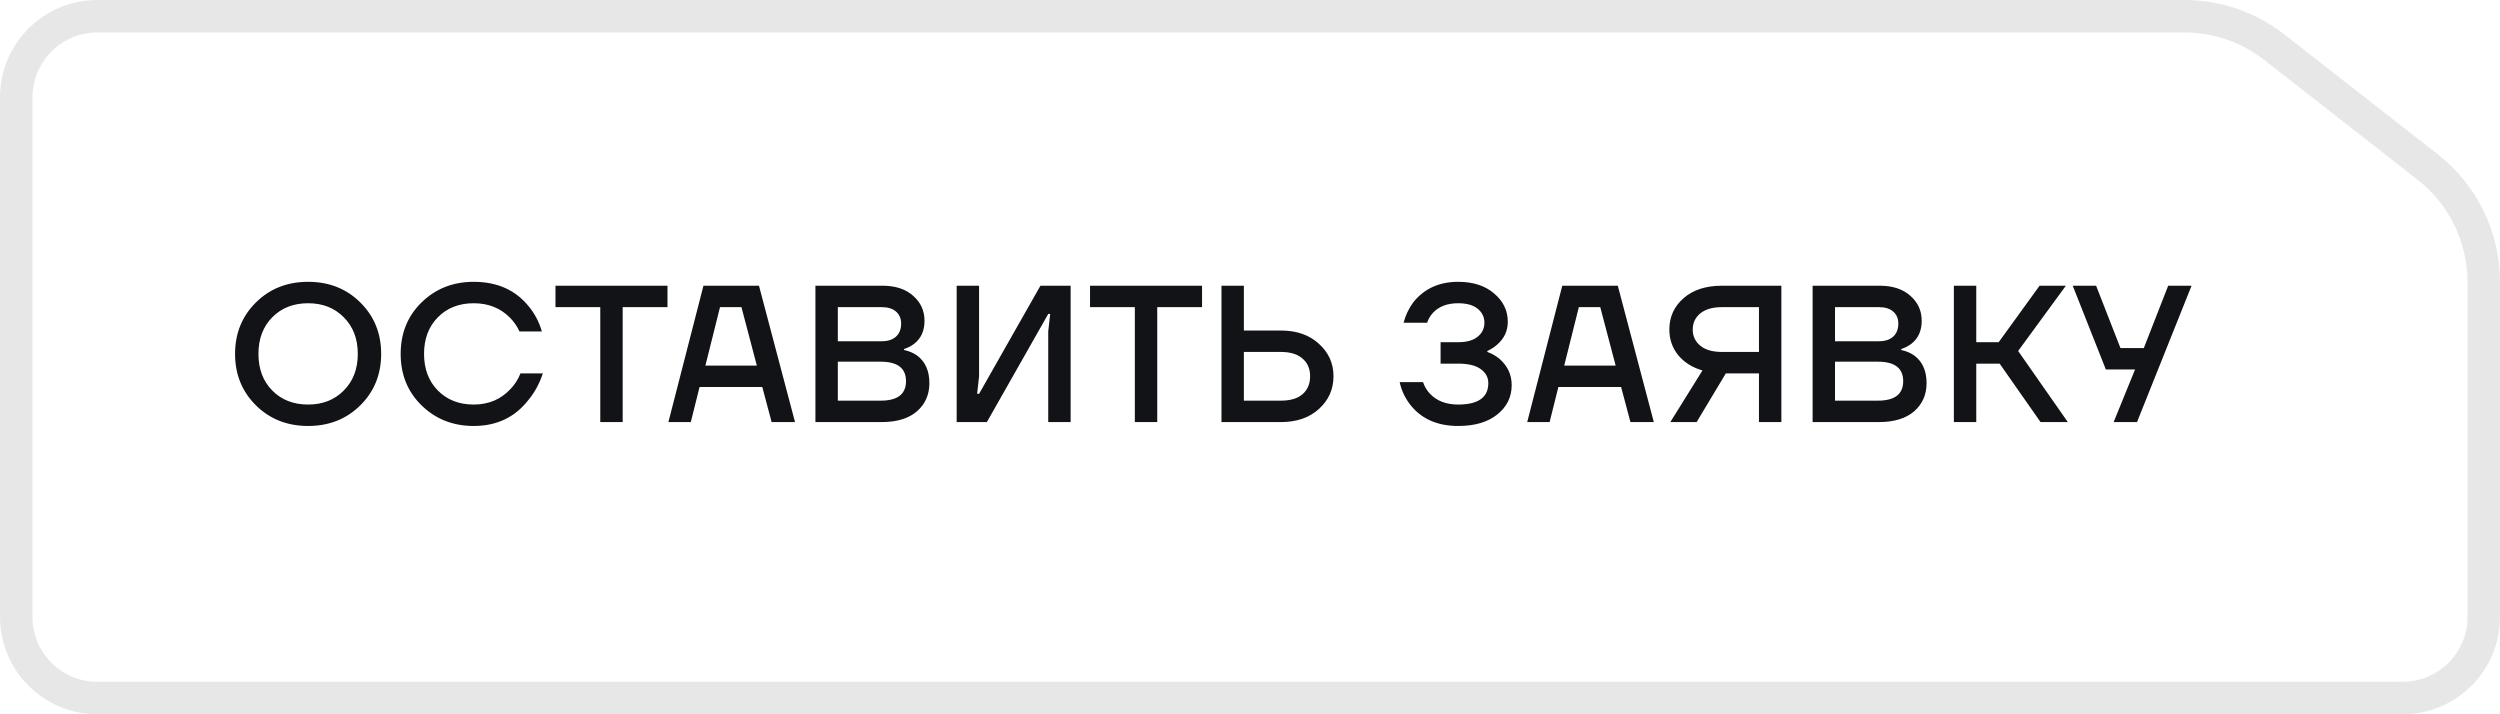
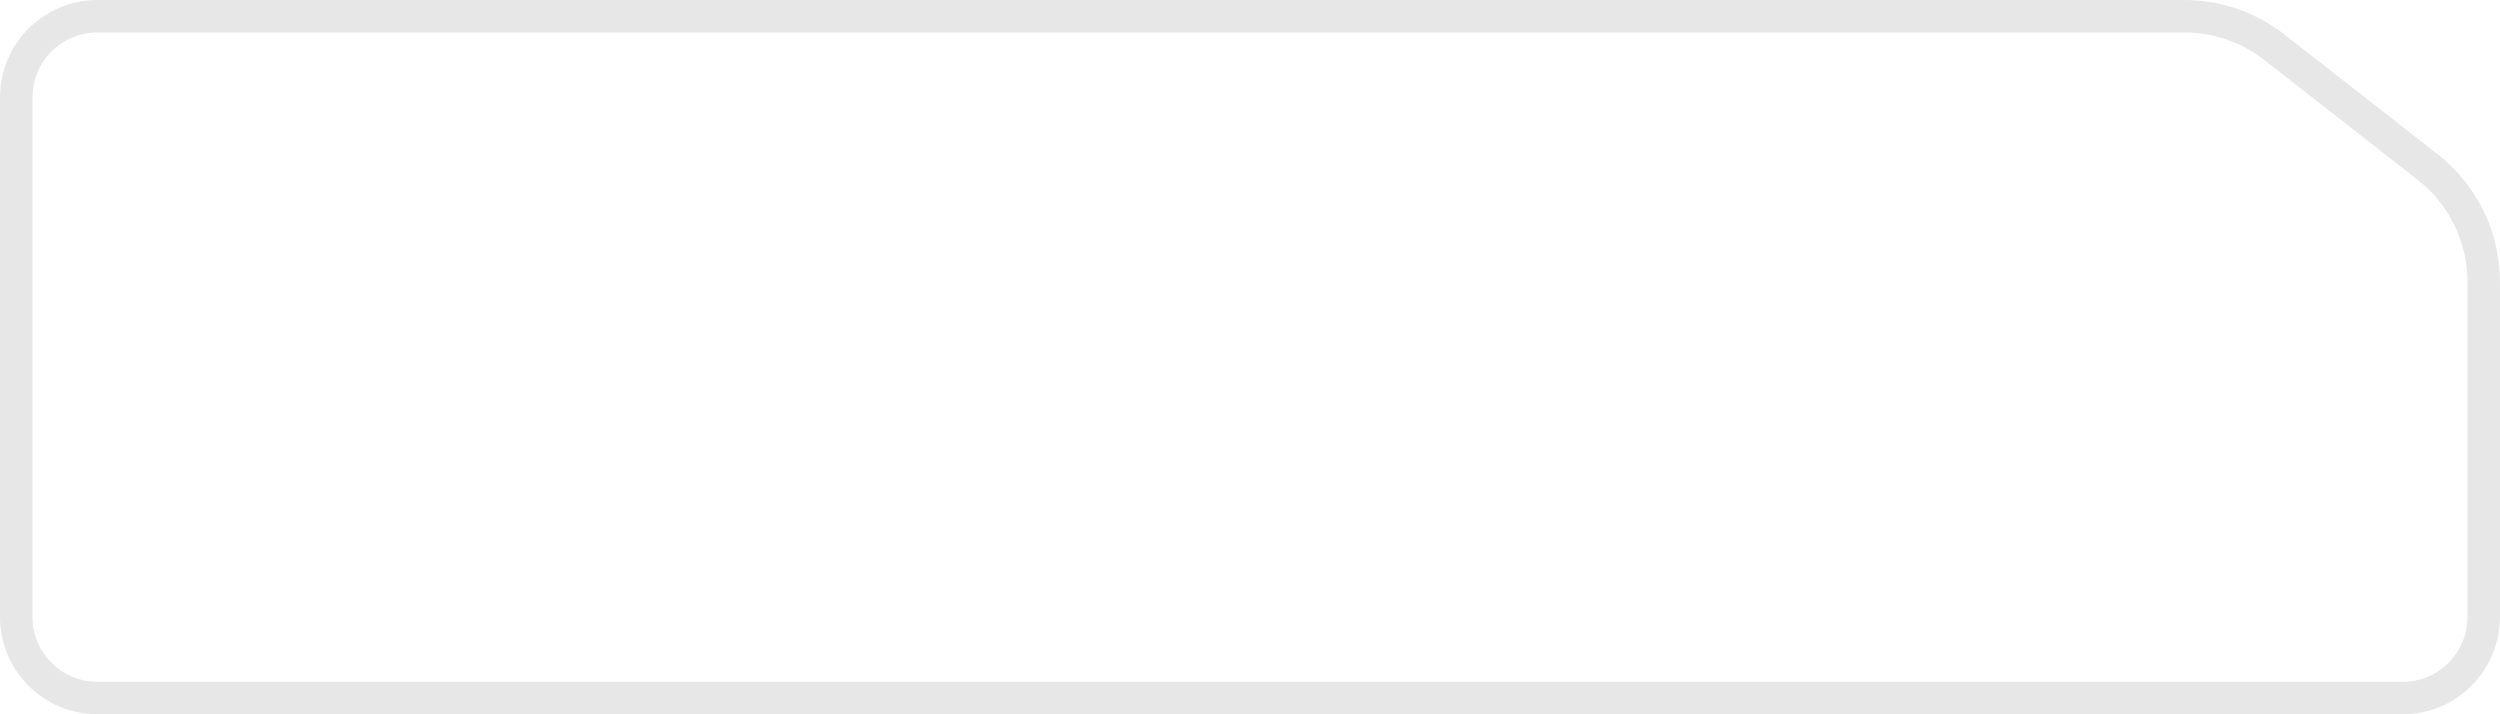
<svg xmlns="http://www.w3.org/2000/svg" width="154" height="44" viewBox="0 0 154 44" fill="none">
  <path d="M1 6C1 3.239 3.239 1 6 1H134.557C136.565 1 138.515 1.672 140.098 2.908L149.541 10.285C151.724 11.991 153 14.607 153 17.378V38C153 40.761 150.761 43 148 43H6C3.239 43 1 40.761 1 38V6Z" stroke="#121316" stroke-opacity="0.1" stroke-width="2" />
-   <path d="M15.764 24.968C14.908 24.12 14.48 23.064 14.48 21.8C14.48 20.536 14.908 19.48 15.764 18.632C16.62 17.784 17.692 17.36 18.98 17.36C20.268 17.36 21.34 17.784 22.196 18.632C23.052 19.48 23.48 20.536 23.48 21.8C23.48 23.064 23.052 24.12 22.196 24.968C21.34 25.816 20.268 26.24 18.98 26.24C17.692 26.24 16.62 25.816 15.764 24.968ZM16.772 19.544C16.204 20.12 15.92 20.872 15.92 21.8C15.92 22.728 16.204 23.48 16.772 24.056C17.34 24.632 18.076 24.92 18.98 24.92C19.876 24.92 20.608 24.632 21.176 24.056C21.752 23.48 22.04 22.728 22.04 21.8C22.04 20.872 21.752 20.12 21.176 19.544C20.608 18.968 19.876 18.68 18.98 18.68C18.076 18.68 17.34 18.968 16.772 19.544ZM25.977 24.98C25.113 24.14 24.681 23.08 24.681 21.8C24.681 20.52 25.113 19.46 25.977 18.62C26.841 17.78 27.909 17.36 29.181 17.36C30.637 17.36 31.773 17.872 32.589 18.896C32.949 19.336 33.213 19.844 33.381 20.42H32.001C31.857 20.1 31.657 19.812 31.401 19.556C30.817 18.972 30.077 18.68 29.181 18.68C28.277 18.68 27.541 18.968 26.973 19.544C26.405 20.12 26.121 20.872 26.121 21.8C26.121 22.728 26.405 23.48 26.973 24.056C27.541 24.632 28.277 24.92 29.181 24.92C30.101 24.92 30.857 24.6 31.449 23.96C31.713 23.688 31.917 23.368 32.061 23H33.441C33.233 23.624 32.941 24.164 32.565 24.62C31.733 25.7 30.605 26.24 29.181 26.24C27.909 26.24 26.841 25.82 25.977 24.98ZM34.217 18.92V17.6H41.117V18.92H38.357V26H36.977V18.92H34.217ZM41.173 26L43.333 17.6H46.753L48.973 26H47.533L46.957 23.84H43.093L42.553 26H41.173ZM43.453 22.52H46.621L45.673 18.92H44.353L43.453 22.52ZM50.23 26V17.6H54.37C55.162 17.6 55.79 17.808 56.254 18.224C56.718 18.632 56.95 19.144 56.95 19.76C56.95 20.376 56.738 20.848 56.314 21.176C56.138 21.312 55.93 21.42 55.69 21.5V21.56C55.986 21.624 56.246 21.732 56.47 21.884C56.99 22.26 57.25 22.832 57.25 23.6C57.25 24.312 56.994 24.892 56.482 25.34C55.97 25.78 55.246 26 54.31 26H50.23ZM51.61 21.02H54.31C54.694 21.02 54.99 20.924 55.198 20.732C55.406 20.54 55.51 20.272 55.51 19.928C55.51 19.624 55.406 19.38 55.198 19.196C54.99 19.012 54.694 18.92 54.31 18.92H51.61V21.02ZM51.61 24.68H54.25C55.29 24.68 55.81 24.28 55.81 23.48C55.81 22.68 55.29 22.28 54.25 22.28H51.61V24.68ZM58.931 26V17.6H60.311V23.18L60.191 24.26H60.311L64.091 17.6H65.951V26H64.571V20.42L64.691 19.34H64.571L60.791 26H58.931ZM67.146 18.92V17.6H74.046V18.92H71.286V26H69.906V18.92H67.146ZM75.243 26V17.6H76.623V20.36H78.903C79.871 20.36 80.651 20.632 81.243 21.176C81.843 21.712 82.143 22.38 82.143 23.18C82.143 23.98 81.843 24.652 81.243 25.196C80.651 25.732 79.871 26 78.903 26H75.243ZM76.623 24.68H78.903C79.487 24.68 79.931 24.548 80.235 24.284C80.547 24.012 80.703 23.644 80.703 23.18C80.703 22.716 80.547 22.352 80.235 22.088C79.931 21.816 79.487 21.68 78.903 21.68H76.623V24.68ZM86.22 23.54H87.66C87.74 23.788 87.876 24.02 88.068 24.236C88.492 24.692 89.076 24.92 89.82 24.92C91.06 24.92 91.68 24.48 91.68 23.6C91.68 23.248 91.524 22.96 91.212 22.736C90.908 22.512 90.444 22.4 89.82 22.4H88.74V21.08H89.82C90.348 21.08 90.748 20.968 91.02 20.744C91.3 20.52 91.44 20.232 91.44 19.88C91.44 19.528 91.3 19.24 91.02 19.016C90.748 18.792 90.348 18.68 89.82 18.68C89.148 18.68 88.628 18.88 88.26 19.28C88.092 19.472 87.976 19.672 87.912 19.88H86.46C86.58 19.424 86.78 19.004 87.06 18.62C87.732 17.78 88.652 17.36 89.82 17.36C90.748 17.36 91.488 17.6 92.04 18.08C92.6 18.552 92.88 19.132 92.88 19.82C92.88 20.372 92.668 20.836 92.244 21.212C92.084 21.364 91.876 21.5 91.62 21.62V21.68C91.892 21.776 92.14 21.916 92.364 22.1C92.868 22.54 93.12 23.08 93.12 23.72C93.12 24.456 92.824 25.06 92.232 25.532C91.648 26.004 90.844 26.24 89.82 26.24C88.524 26.24 87.532 25.792 86.844 24.896C86.532 24.48 86.324 24.028 86.22 23.54ZM94.076 26L96.236 17.6H99.656L101.876 26H100.436L99.86 23.84H95.996L95.456 26H94.076ZM96.356 22.52H99.524L98.576 18.92H97.256L96.356 22.52ZM102.832 20.3C102.832 19.524 103.124 18.88 103.708 18.368C104.292 17.856 105.08 17.6 106.072 17.6H109.732V26H108.352V23H106.312L104.512 26H102.892L104.872 22.82C104.24 22.636 103.74 22.32 103.372 21.872C103.012 21.424 102.832 20.9 102.832 20.3ZM104.74 19.304C104.428 19.56 104.272 19.892 104.272 20.3C104.272 20.708 104.428 21.04 104.74 21.296C105.052 21.552 105.496 21.68 106.072 21.68H108.352V18.92H106.072C105.496 18.92 105.052 19.048 104.74 19.304ZM111.657 26V17.6H115.797C116.589 17.6 117.217 17.808 117.681 18.224C118.145 18.632 118.377 19.144 118.377 19.76C118.377 20.376 118.165 20.848 117.741 21.176C117.565 21.312 117.357 21.42 117.117 21.5V21.56C117.413 21.624 117.673 21.732 117.897 21.884C118.417 22.26 118.677 22.832 118.677 23.6C118.677 24.312 118.421 24.892 117.909 25.34C117.397 25.78 116.673 26 115.737 26H111.657ZM113.037 21.02H115.737C116.121 21.02 116.417 20.924 116.625 20.732C116.833 20.54 116.937 20.272 116.937 19.928C116.937 19.624 116.833 19.38 116.625 19.196C116.417 19.012 116.121 18.92 115.737 18.92H113.037V21.02ZM113.037 24.68H115.677C116.717 24.68 117.237 24.28 117.237 23.48C117.237 22.68 116.717 22.28 115.677 22.28H113.037V24.68ZM120.358 26V17.6H121.738V21.08H123.118L125.638 17.6H127.258L124.318 21.62L127.378 26H125.698L123.178 22.4H121.738V26H120.358ZM127.68 17.6H129.12L130.62 21.44H132.06L133.56 17.6H135L131.64 26H130.2L131.52 22.76H129.72L127.68 17.6Z" fill="#121316" />
</svg>